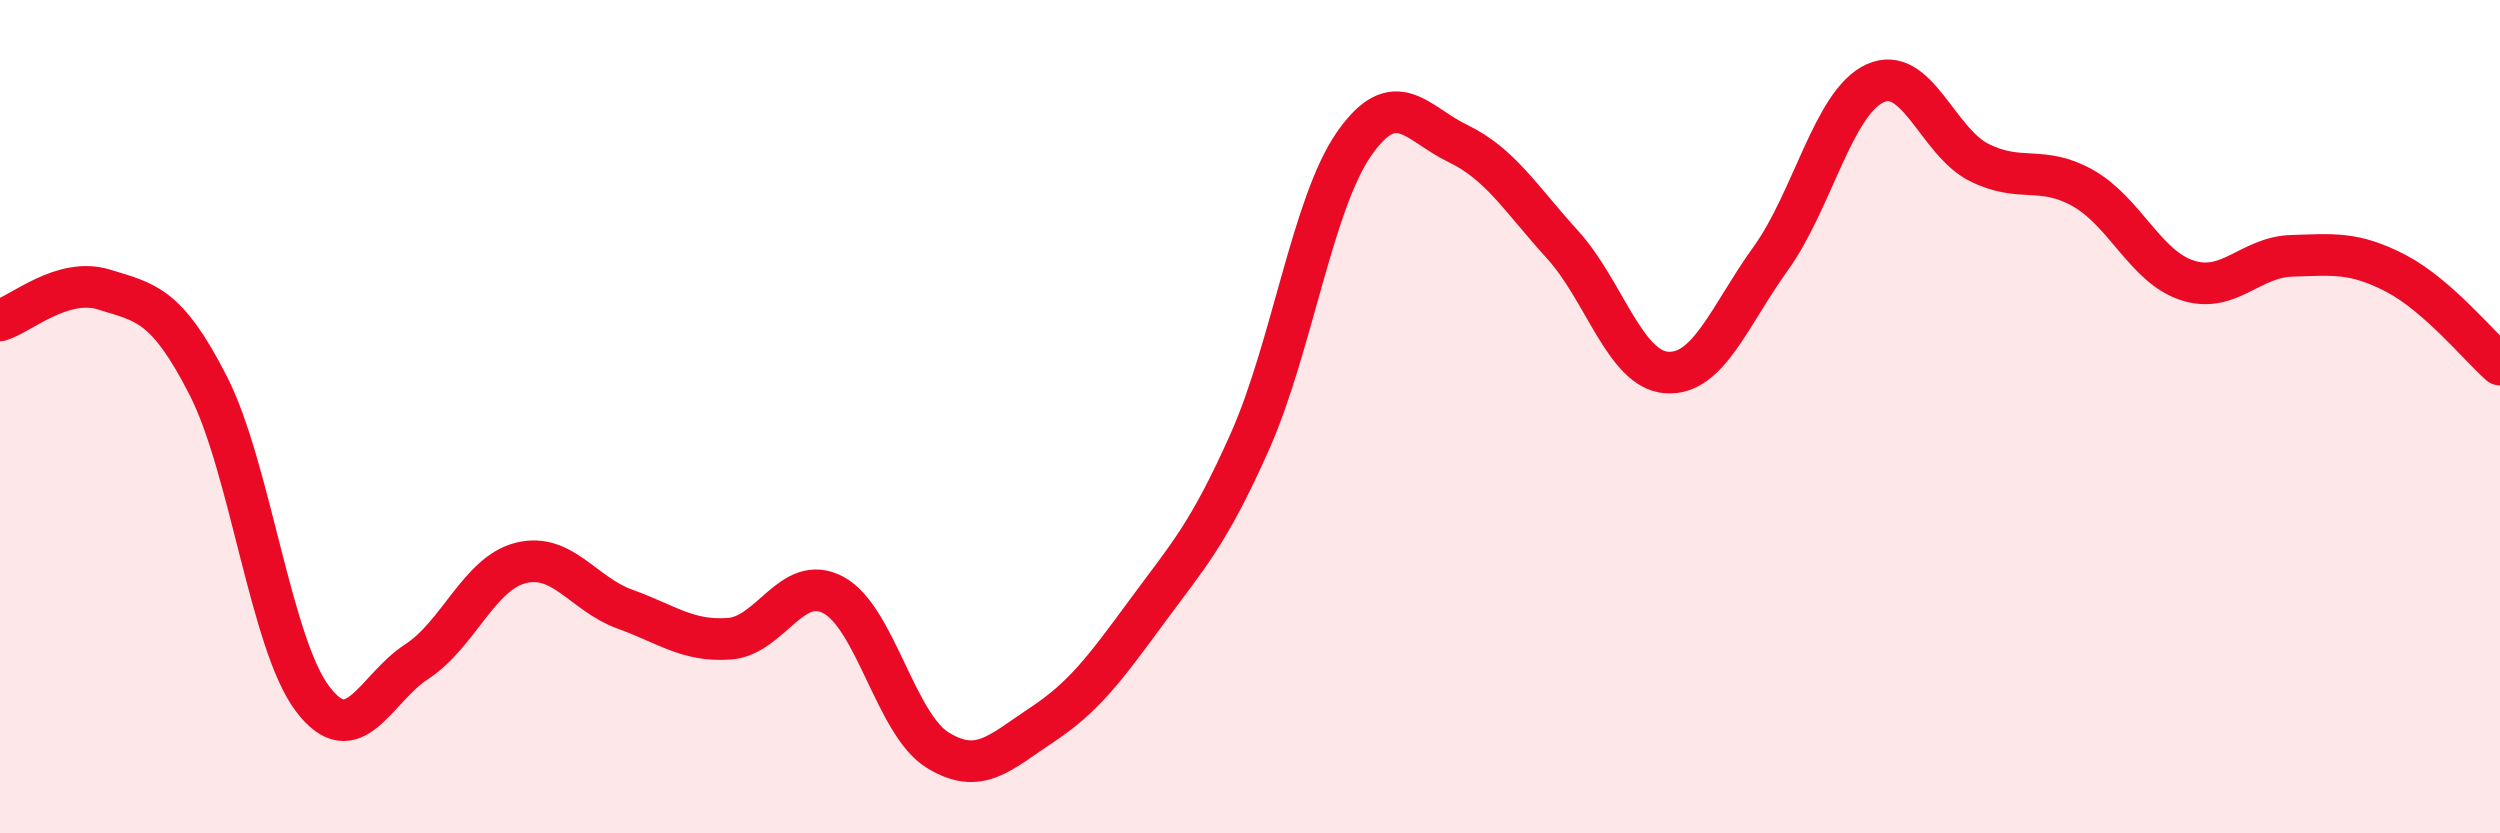
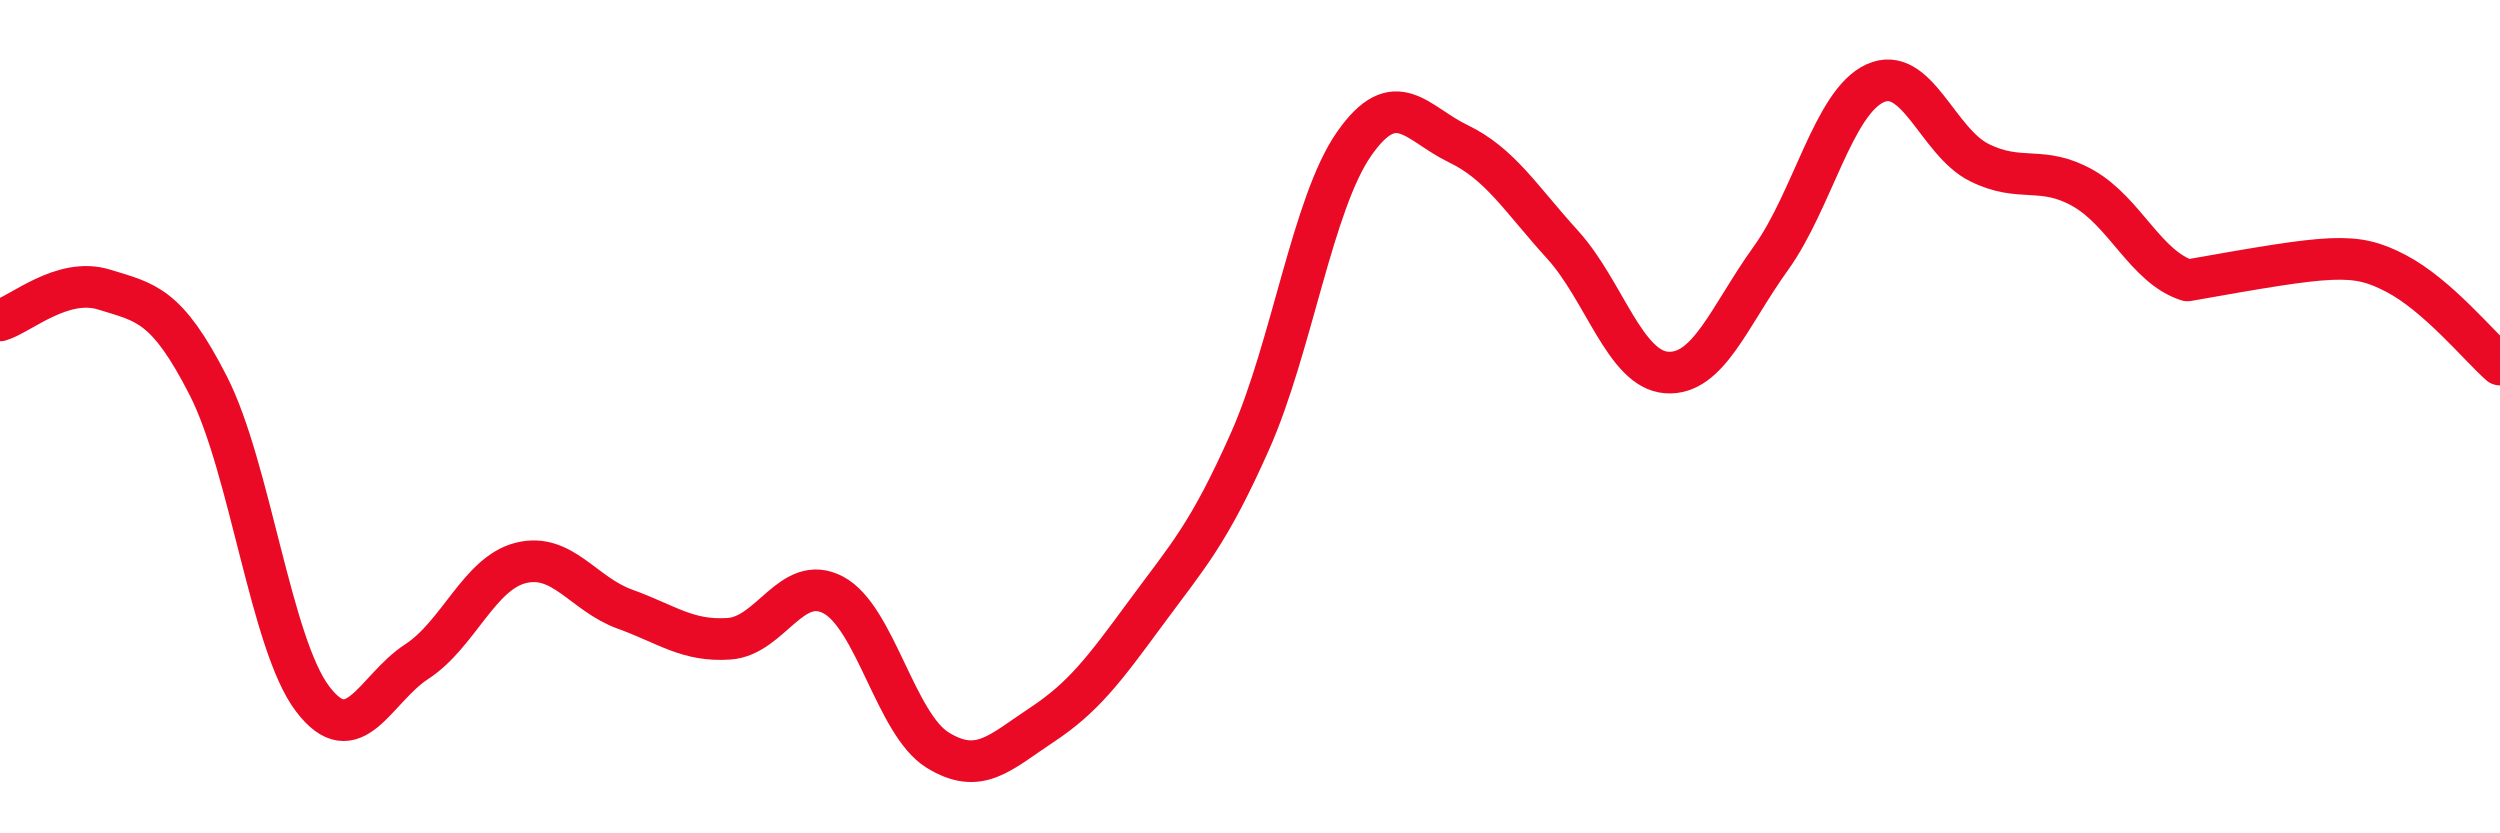
<svg xmlns="http://www.w3.org/2000/svg" width="60" height="20" viewBox="0 0 60 20">
-   <path d="M 0,7.69 C 0.5,7.54 1.5,6.64 2.5,6.95 C 3.5,7.26 4,7.3 5,9.26 C 6,11.22 6.5,15.45 7.5,16.77 C 8.5,18.09 9,16.53 10,15.88 C 11,15.23 11.5,13.76 12.5,13.51 C 13.5,13.26 14,14.26 15,14.62 C 16,14.98 16.5,15.4 17.5,15.33 C 18.5,15.26 19,13.75 20,14.28 C 21,14.81 21.5,17.38 22.5,18 C 23.5,18.62 24,18.06 25,17.4 C 26,16.74 26.5,16.07 27.5,14.71 C 28.5,13.35 29,12.84 30,10.59 C 31,8.34 31.5,4.88 32.5,3.45 C 33.5,2.02 34,2.97 35,3.45 C 36,3.93 36.5,4.77 37.5,5.87 C 38.5,6.97 39,8.87 40,8.94 C 41,9.01 41.5,7.59 42.5,6.2 C 43.5,4.81 44,2.46 45,2 C 46,1.54 46.5,3.4 47.5,3.9 C 48.5,4.4 49,3.95 50,4.52 C 51,5.09 51.5,6.41 52.5,6.73 C 53.5,7.05 54,6.17 55,6.14 C 56,6.11 56.5,6.04 57.5,6.56 C 58.5,7.08 59.5,8.31 60,8.75L60 20L0 20Z" fill="#EB0A25" opacity="0.1" stroke-linecap="round" stroke-linejoin="round" />
-   <path d="M 0,7.69 C 0.5,7.54 1.5,6.64 2.5,6.95 C 3.5,7.26 4,7.3 5,9.26 C 6,11.22 6.5,15.45 7.5,16.77 C 8.5,18.09 9,16.53 10,15.88 C 11,15.23 11.5,13.76 12.5,13.51 C 13.5,13.26 14,14.26 15,14.62 C 16,14.98 16.5,15.4 17.5,15.33 C 18.5,15.26 19,13.75 20,14.28 C 21,14.81 21.5,17.38 22.5,18 C 23.5,18.62 24,18.06 25,17.4 C 26,16.74 26.5,16.07 27.5,14.71 C 28.5,13.35 29,12.84 30,10.59 C 31,8.34 31.5,4.88 32.5,3.45 C 33.5,2.02 34,2.97 35,3.45 C 36,3.93 36.5,4.77 37.5,5.87 C 38.5,6.97 39,8.87 40,8.94 C 41,9.01 41.5,7.59 42.5,6.2 C 43.5,4.81 44,2.46 45,2 C 46,1.54 46.5,3.4 47.5,3.9 C 48.5,4.4 49,3.95 50,4.52 C 51,5.09 51.5,6.41 52.5,6.73 C 53.5,7.05 54,6.17 55,6.14 C 56,6.11 56.5,6.04 57.5,6.56 C 58.5,7.08 59.5,8.31 60,8.75" stroke="#EB0A25" stroke-width="1" fill="none" stroke-linecap="round" stroke-linejoin="round" />
+   <path d="M 0,7.69 C 0.5,7.54 1.5,6.64 2.5,6.95 C 3.5,7.26 4,7.3 5,9.26 C 6,11.22 6.5,15.45 7.5,16.77 C 8.5,18.09 9,16.53 10,15.88 C 11,15.23 11.5,13.76 12.5,13.51 C 13.5,13.26 14,14.26 15,14.62 C 16,14.98 16.5,15.4 17.5,15.33 C 18.5,15.26 19,13.75 20,14.28 C 21,14.81 21.5,17.38 22.5,18 C 23.5,18.62 24,18.06 25,17.4 C 26,16.74 26.5,16.07 27.5,14.71 C 28.5,13.35 29,12.84 30,10.59 C 31,8.34 31.5,4.88 32.5,3.45 C 33.5,2.02 34,2.97 35,3.45 C 36,3.93 36.5,4.77 37.5,5.87 C 38.5,6.97 39,8.87 40,8.94 C 41,9.01 41.5,7.59 42.5,6.2 C 43.5,4.81 44,2.46 45,2 C 46,1.54 46.5,3.4 47.5,3.9 C 48.5,4.4 49,3.95 50,4.52 C 51,5.09 51.5,6.41 52.5,6.73 C 56,6.11 56.5,6.04 57.5,6.56 C 58.5,7.08 59.5,8.31 60,8.75" stroke="#EB0A25" stroke-width="1" fill="none" stroke-linecap="round" stroke-linejoin="round" />
</svg>